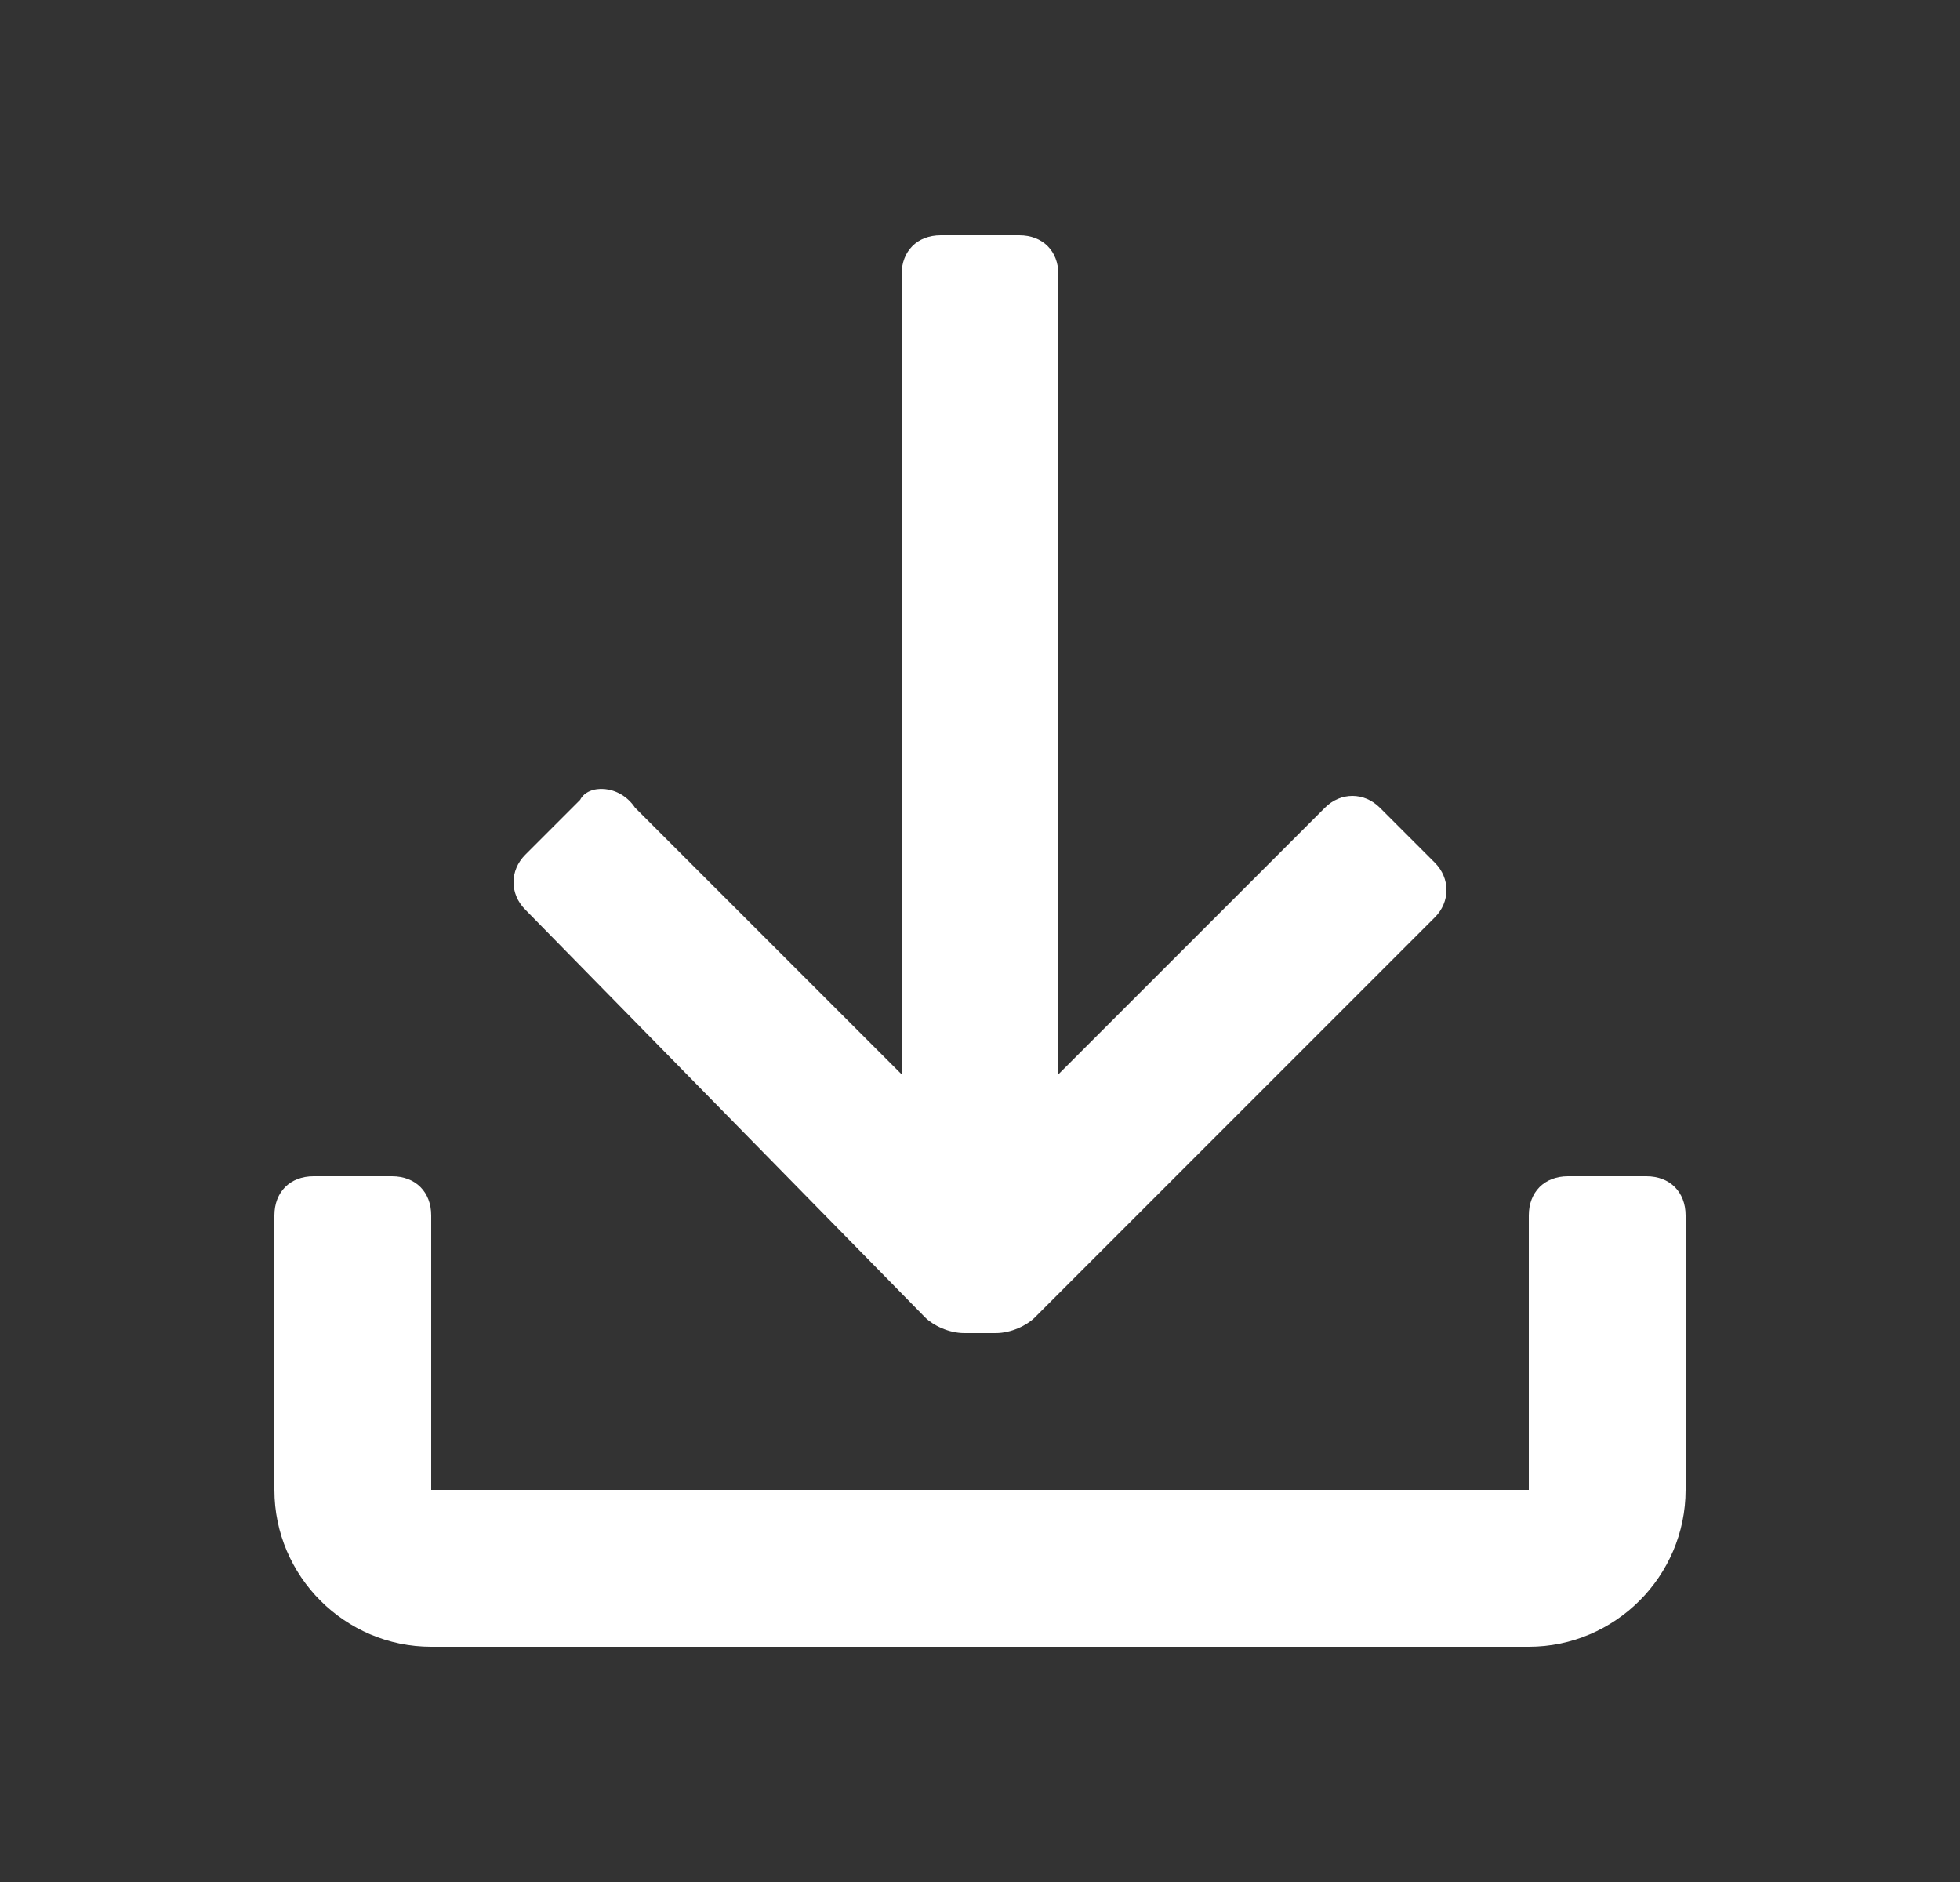
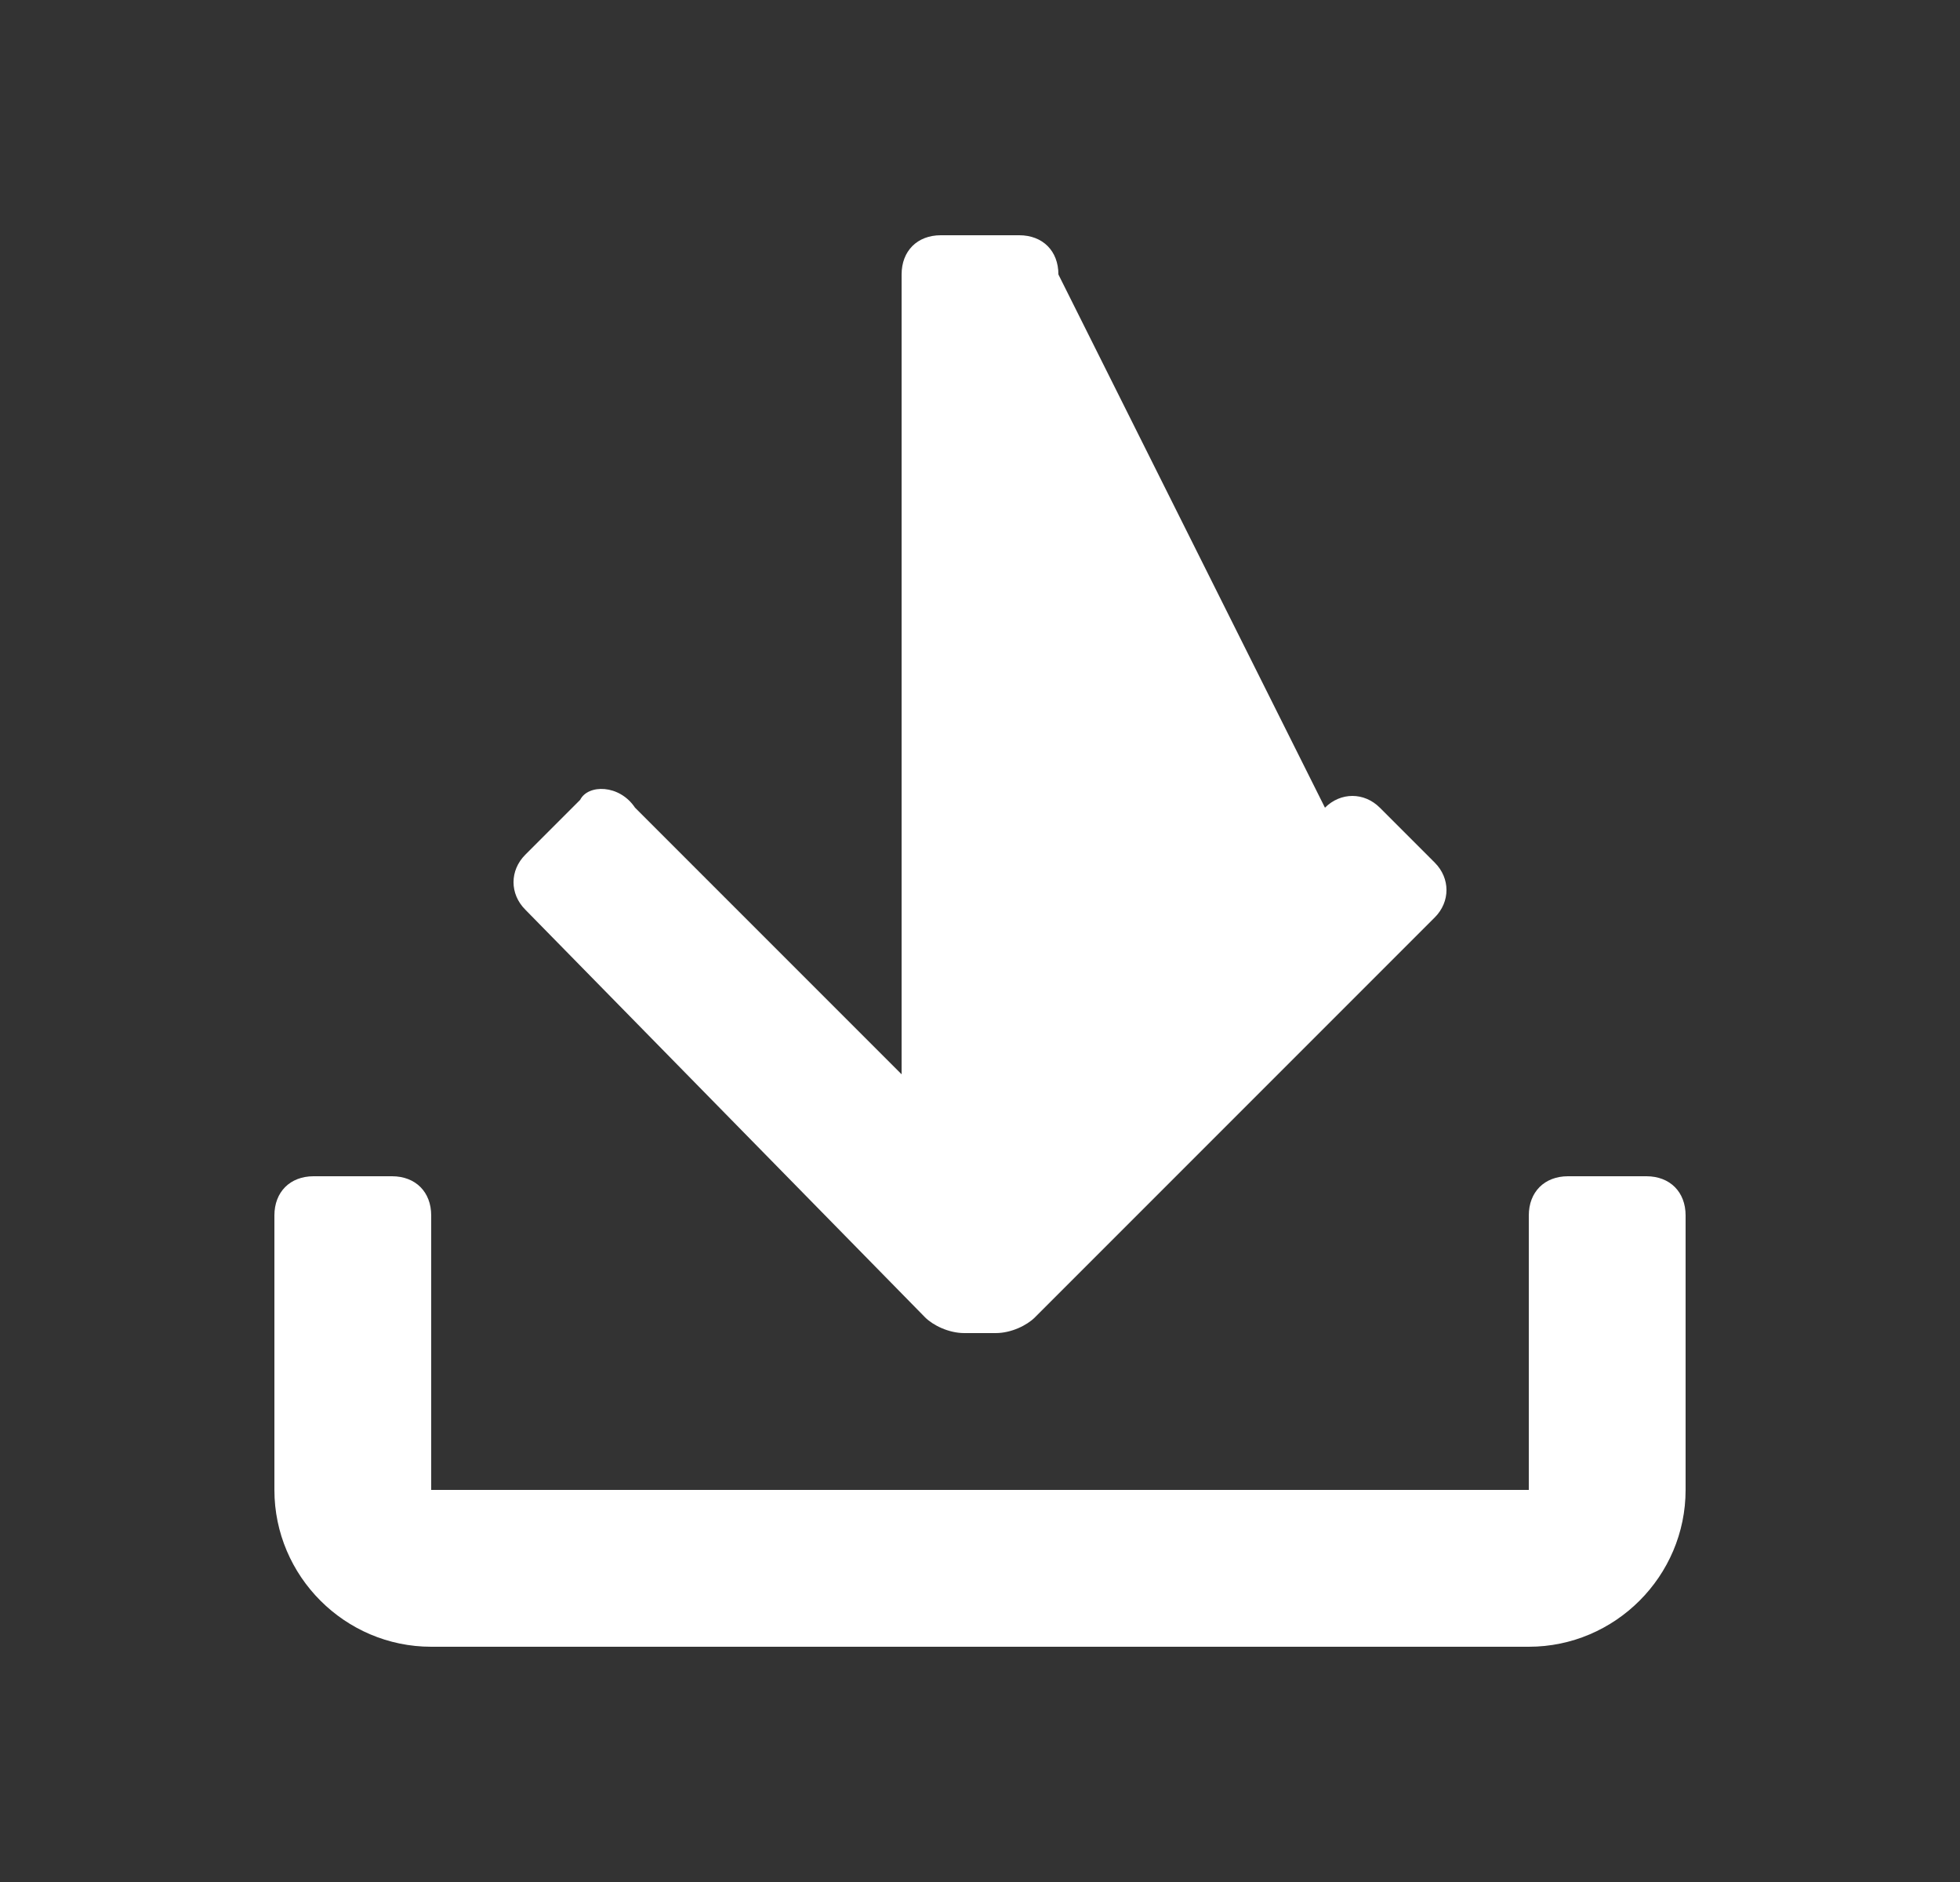
<svg xmlns="http://www.w3.org/2000/svg" width="25" height="24" viewBox="0 0 25 24" fill="none">
  <rect x="0" y="0" width="25" height="24" fill="#333333" stroke="none" />
  <g id="import">
-     <path id="Icon color" fill-rule="evenodd" clip-rule="evenodd" d="M12.3 17C12.1 17 11.9 16.9 11.8 16.8L6.7 11.6C6.5 11.4 6.5 11.1 6.7 10.9L7.4 10.2C7.5 10 7.9 10 8.1 10.3L11.5 13.7V3.5C11.5 3.2 11.7 3 12 3H13C13.3 3 13.5 3.2 13.5 3.5V13.7L16.9 10.3C17.1 10.1 17.4 10.1 17.6 10.3L18.3 11C18.5 11.2 18.5 11.5 18.3 11.7L13.2 16.8C13.1 16.9 12.9 17 12.7 17H12.3ZM21.5 15.5V19C21.5 20.1 20.6 21 19.5 21H5.5C4.4 21 3.5 20.1 3.5 19V15.5C3.5 15.2 3.7 15 4 15H5C5.3 15 5.5 15.2 5.5 15.5V19H19.5V15.5C19.5 15.2 19.7 15 20 15H21C21.3 15 21.5 15.2 21.5 15.5Z" fill="white" />
+     <path id="Icon color" fill-rule="evenodd" clip-rule="evenodd" d="M12.3 17C12.1 17 11.9 16.9 11.8 16.8L6.7 11.6C6.5 11.4 6.5 11.1 6.7 10.9L7.4 10.2C7.5 10 7.9 10 8.1 10.3L11.5 13.7V3.5C11.5 3.2 11.7 3 12 3H13C13.3 3 13.5 3.2 13.5 3.5L16.9 10.3C17.1 10.1 17.4 10.1 17.6 10.3L18.3 11C18.5 11.2 18.5 11.5 18.3 11.7L13.2 16.8C13.1 16.9 12.9 17 12.7 17H12.3ZM21.5 15.5V19C21.5 20.1 20.6 21 19.5 21H5.5C4.4 21 3.5 20.1 3.5 19V15.5C3.5 15.2 3.7 15 4 15H5C5.3 15 5.5 15.2 5.5 15.5V19H19.5V15.5C19.5 15.2 19.7 15 20 15H21C21.3 15 21.5 15.2 21.5 15.5Z" fill="white" />
  </g>
</svg>